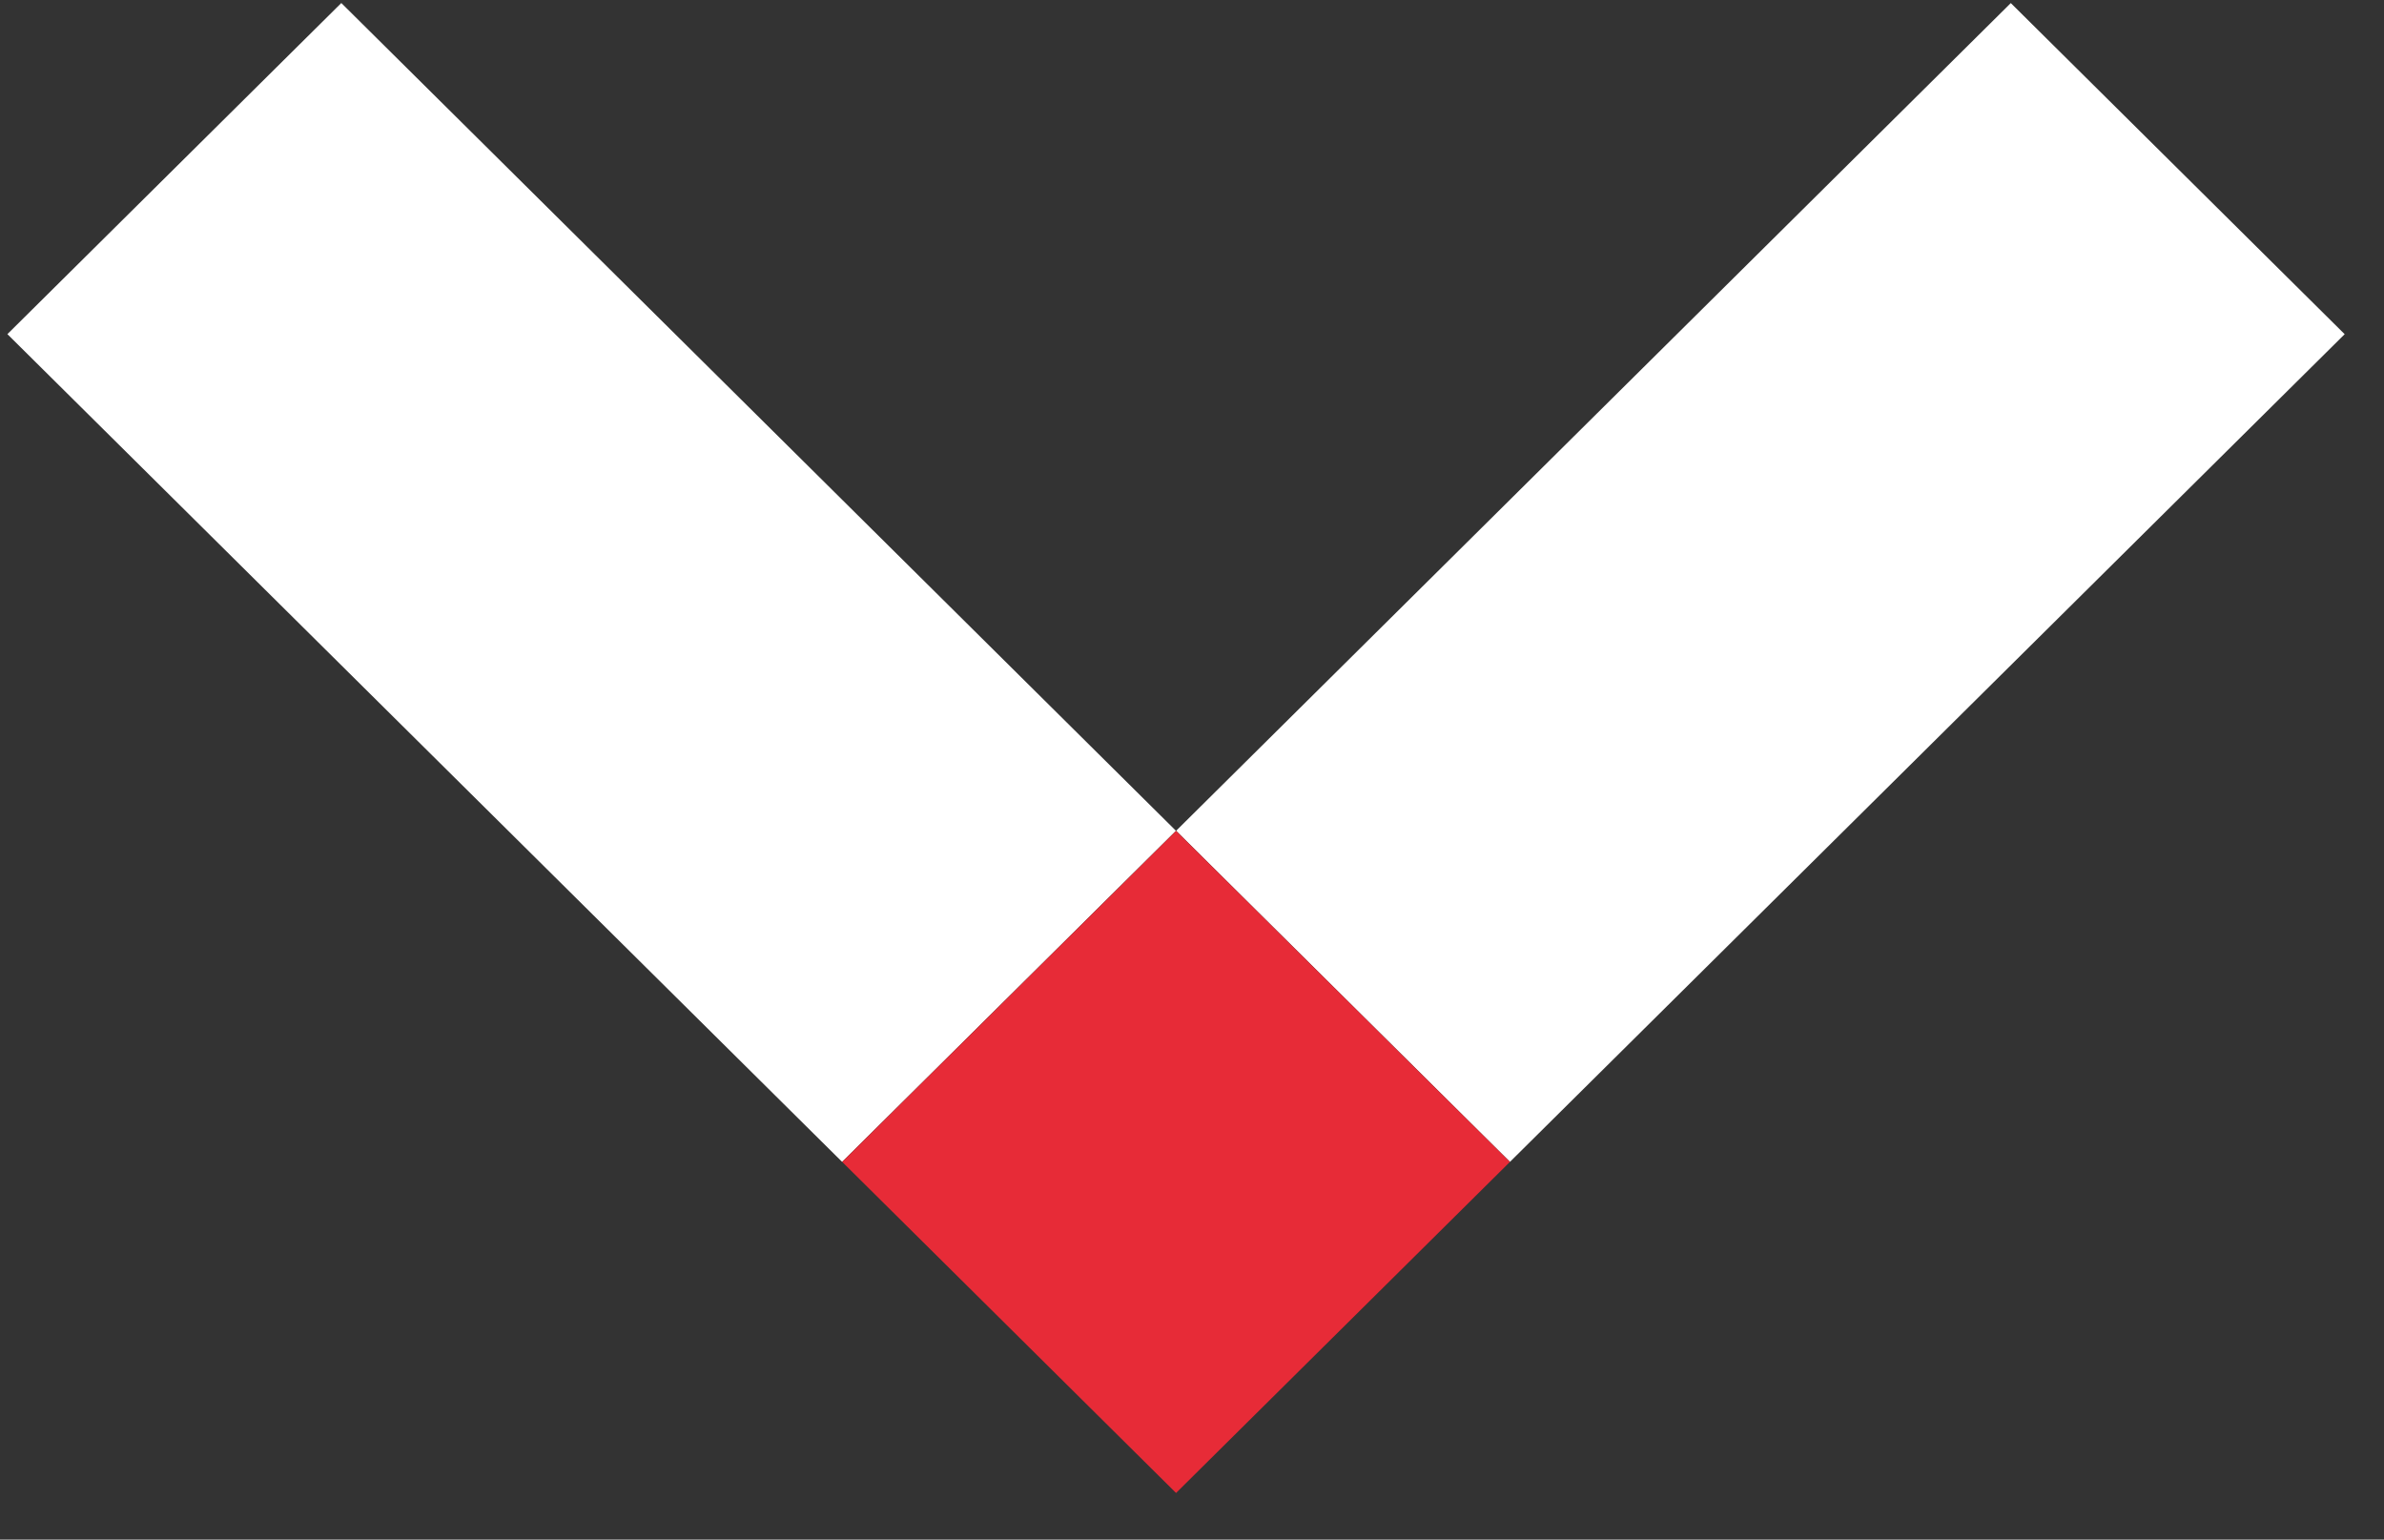
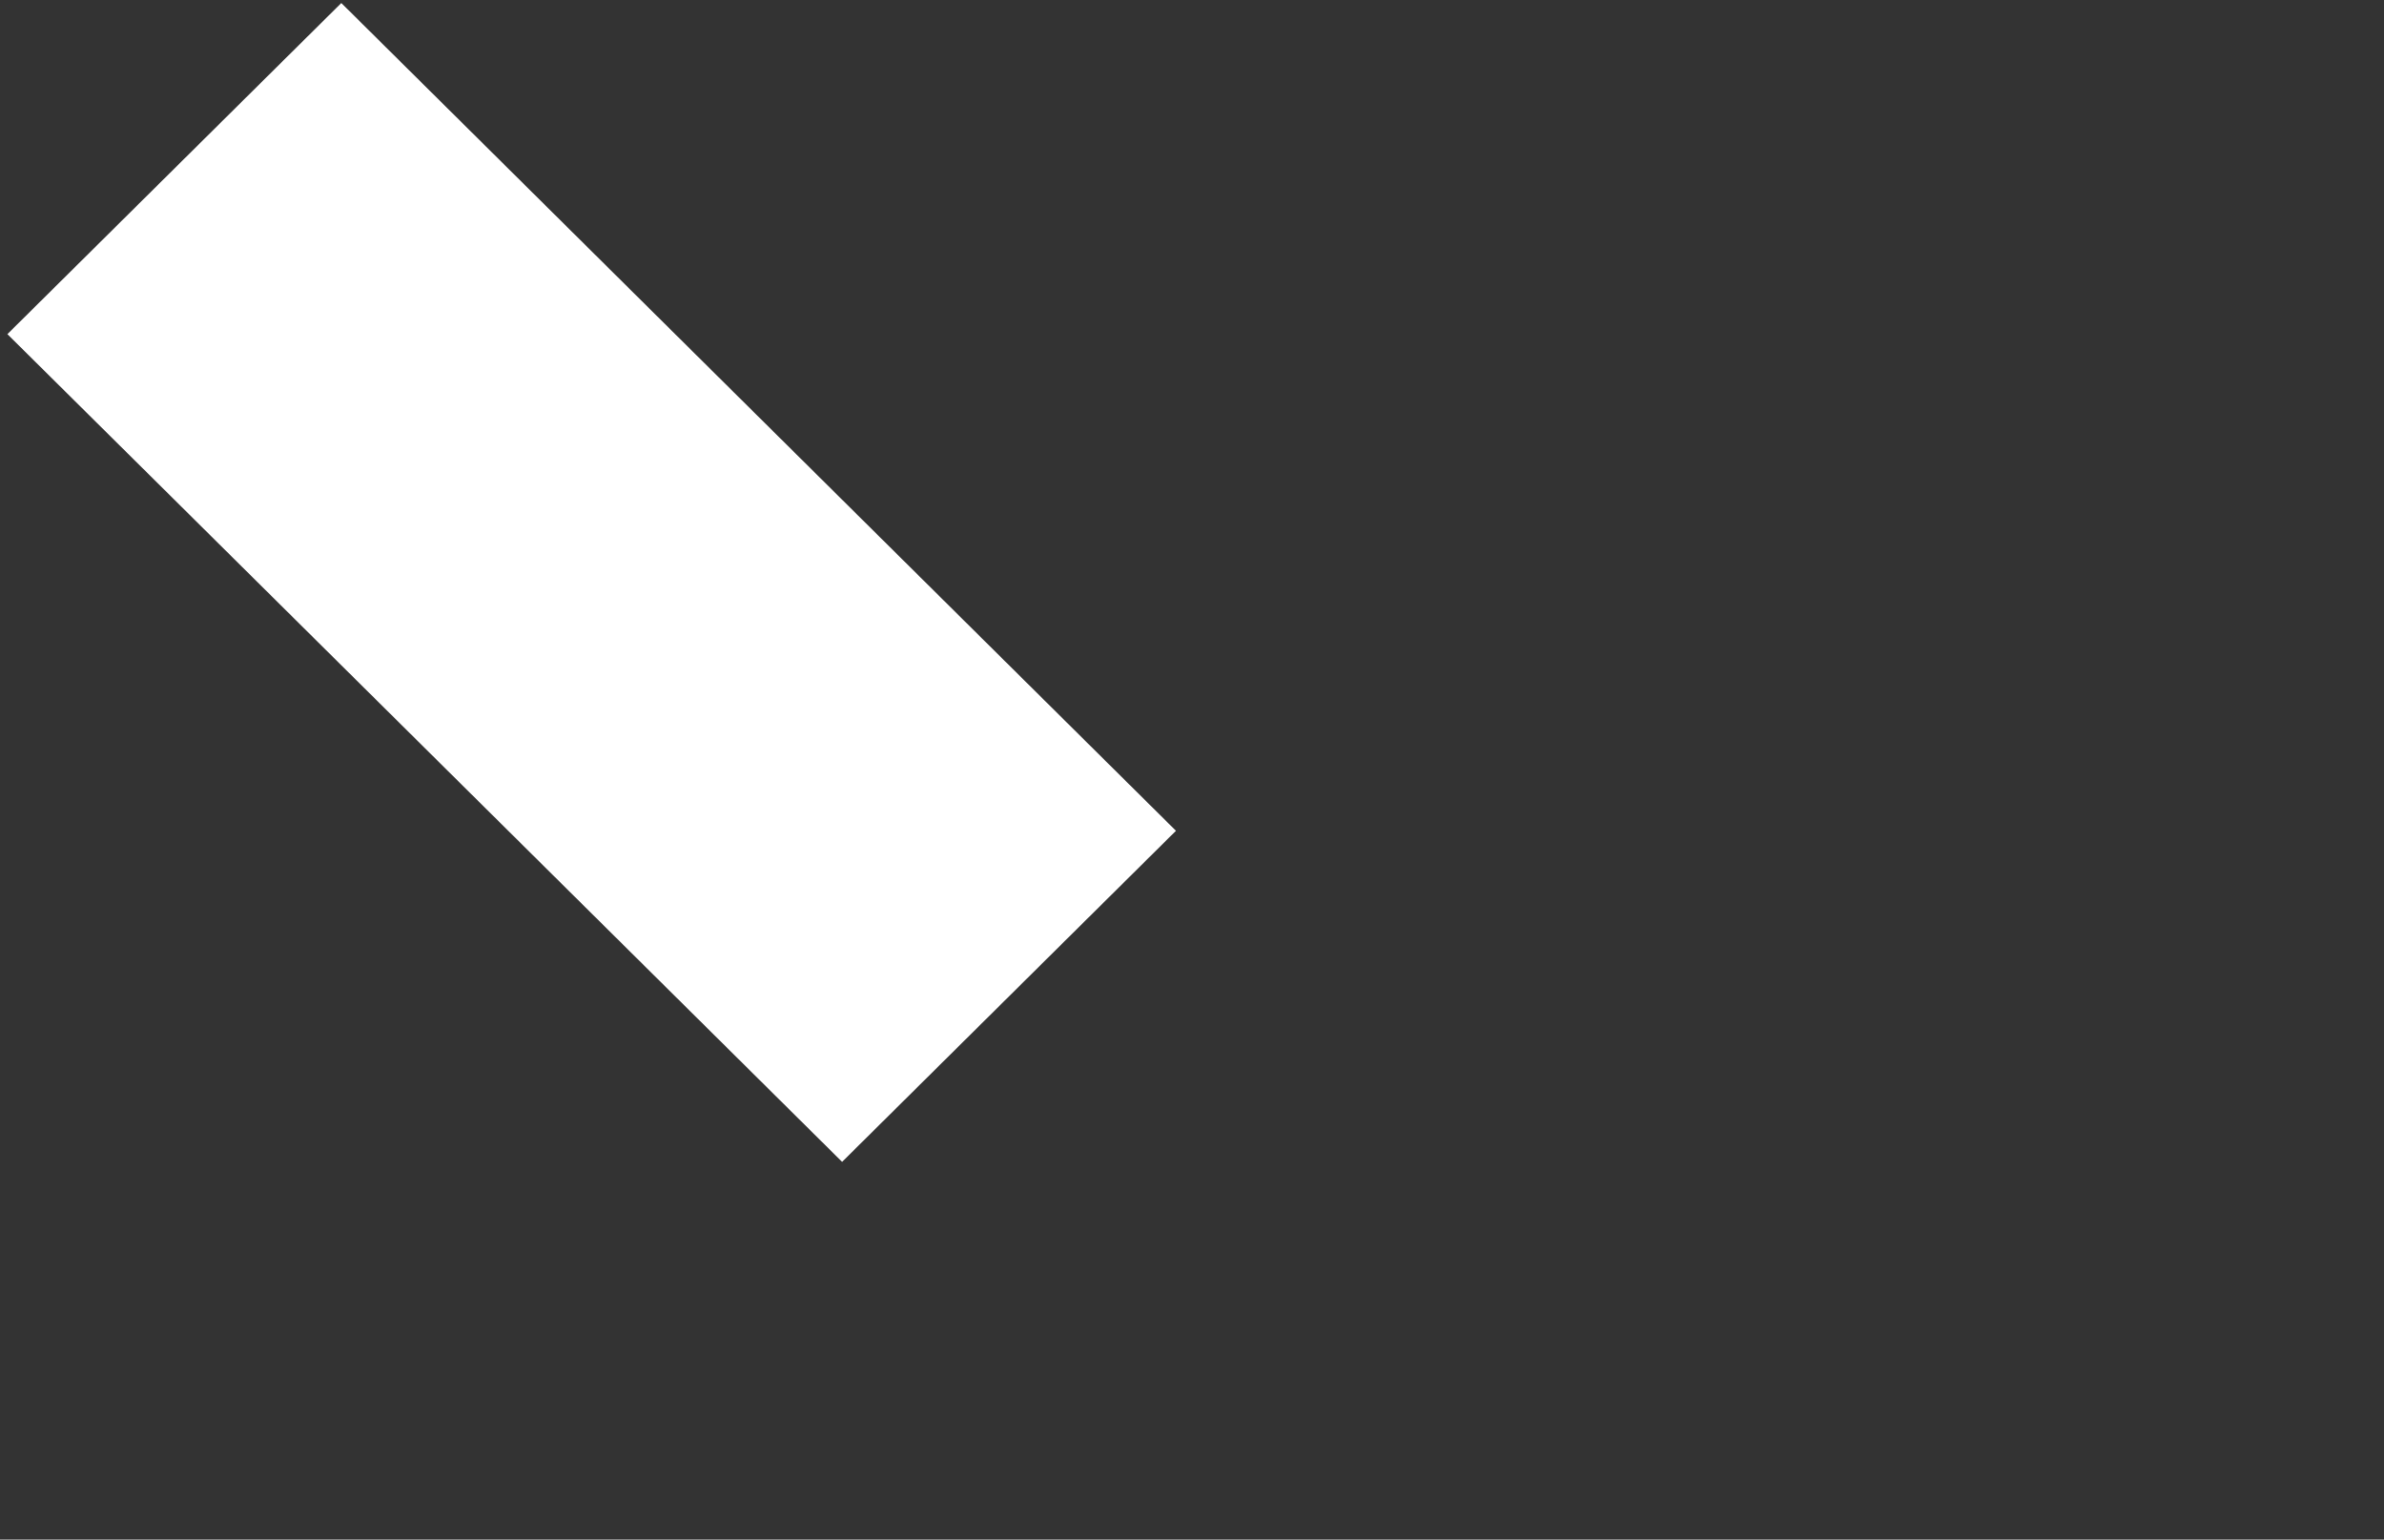
<svg xmlns="http://www.w3.org/2000/svg" id="Layer_1" version="1.1" viewBox="0 0 48 31">
  <rect x="0" y="0" width="48" height="31" fill="#333333" stroke="none" />
  <path d="M6.872.061L.149,6.728l16.806,16.666,6.722-6.666L6.872.061Z" fill="#fff" />
-   <path d="M40.486.062l-16.806,16.666,6.722,6.666L47.208,6.729,40.486.062Z" fill="#fff" />
-   <path d="M23.679,16.729l-6.722,6.666,6.722,6.666,6.722-6.666-6.722-6.666Z" fill="#e72b37" />
</svg>